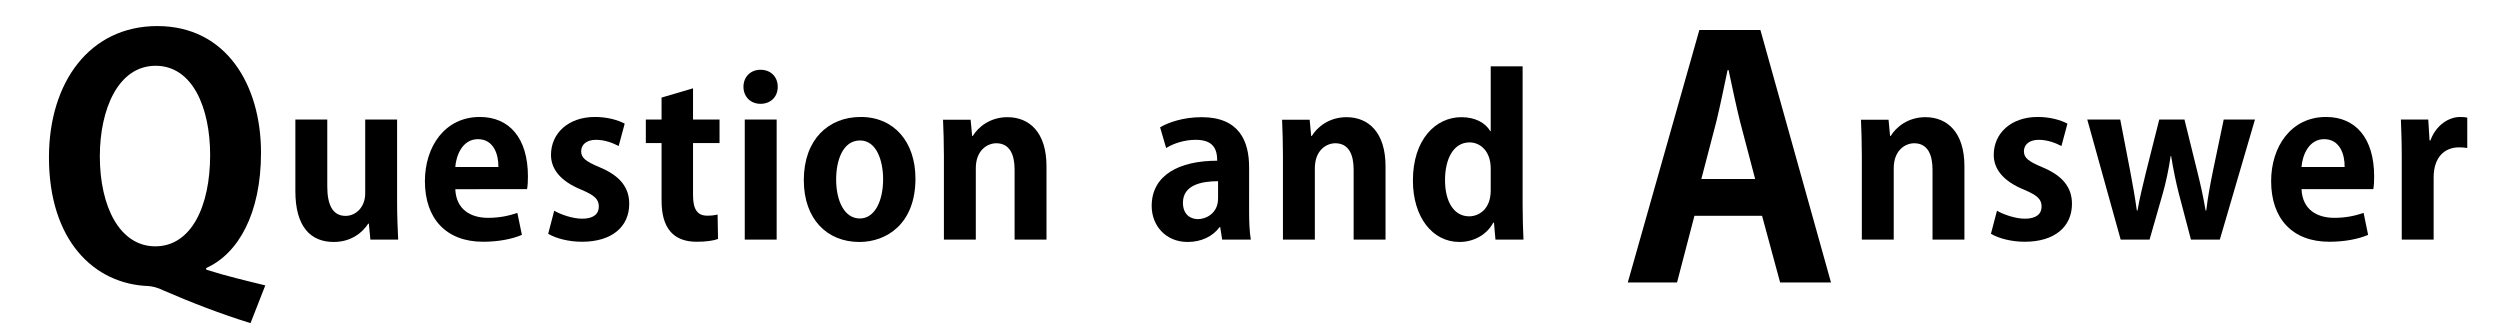
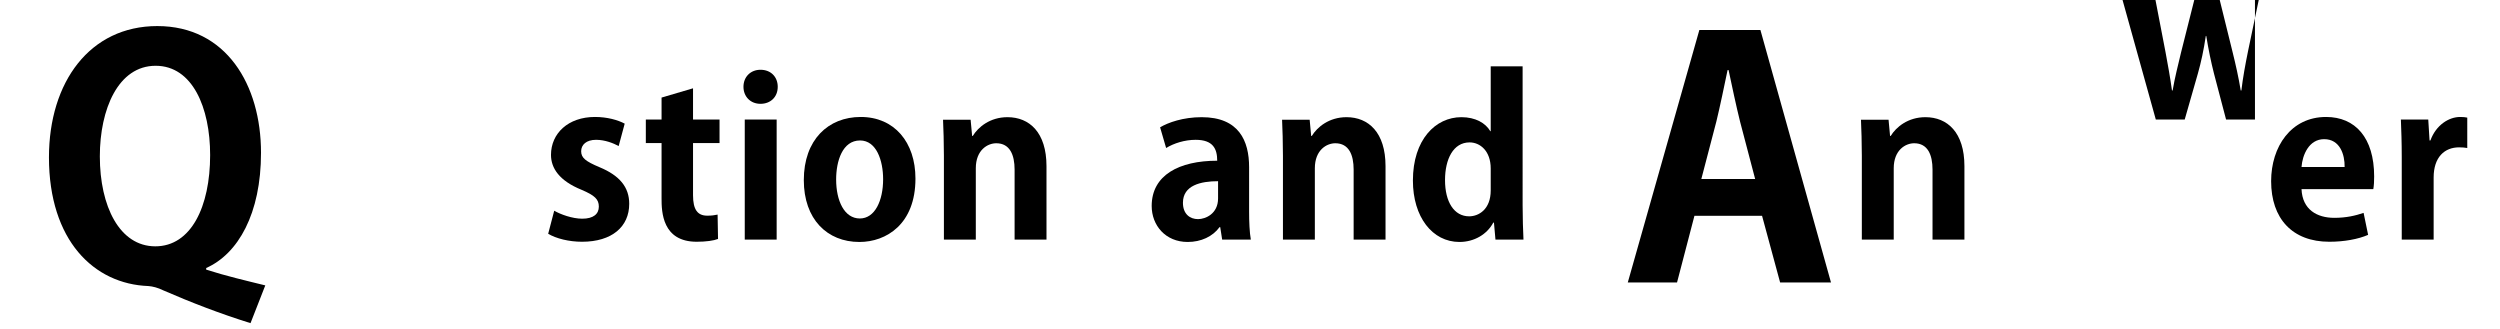
<svg xmlns="http://www.w3.org/2000/svg" version="1.1" id="レイヤー_1" x="0px" y="0px" width="517px" height="68px" viewBox="0 0 517 68" enable-background="new 0 0 517 68" xml:space="preserve">
  <g>
    <g>
      <path d="M42.643,55.76c4.005,1.29,8.35,2.309,12.219,3.259l-3.055,7.808c-6.313-1.969-12.287-4.277-18.058-6.789    c-1.086-0.543-2.173-0.814-3.055-0.883c-11.27-0.407-20.569-9.436-20.569-26.611c0-15.613,8.485-27.154,22.402-27.154    c14.256,0,21.451,12.151,21.451,26.204c0,12.626-4.752,20.909-11.336,23.828V55.76z M20.646,32.34    c0,10.318,4.074,18.601,11.473,18.601c7.4,0,11.338-8.214,11.338-18.872c0-9.844-3.666-18.466-11.27-18.466    C24.449,13.603,20.646,22.564,20.646,32.34z" />
-       <path d="M82.12,41.973c0,2.941,0.134,5.482,0.223,7.576h-5.749l-0.312-3.298h-0.134c-1.024,1.604-3.298,3.788-7.132,3.788    c-4.724,0-7.934-3.074-7.934-10.518V24.723h6.598v13.818c0,3.743,1.069,6.105,3.788,6.105c2.14,0,4.056-1.827,4.056-4.635V24.723    h6.597V41.973z" />
-       <path d="M107.928,48.568c-2.051,0.892-4.947,1.427-8.023,1.427c-7.666,0-12.034-4.813-12.034-12.524    c0-7.131,4.101-13.282,11.366-13.282c6.017,0,9.939,4.278,9.939,12.302c0,0.98-0.045,1.916-0.179,2.629H94.154    c0.179,4.234,3.209,5.929,6.775,5.929c2.451,0,4.367-0.446,6.062-1.025L107.928,48.568z M103.068,34.529    c0.045-2.586-0.98-5.75-4.233-5.75c-3.165,0-4.502,3.299-4.681,5.75H103.068z" />
      <path d="M127.94,30.205c-1.069-0.579-2.808-1.292-4.68-1.292c-2.006,0-3.075,1.024-3.075,2.362c0,1.381,0.936,2.095,3.788,3.299    c4.19,1.737,6.151,4.145,6.151,7.576c0,4.725-3.566,7.845-9.762,7.845c-2.719,0-5.348-0.669-6.998-1.649l1.248-4.77    c1.293,0.758,3.744,1.65,5.795,1.65c2.317,0,3.432-0.98,3.432-2.496s-0.847-2.318-3.565-3.477    c-4.636-1.873-6.329-4.502-6.329-7.221c0-4.457,3.565-7.845,9.092-7.845c2.541,0,4.725,0.624,6.151,1.382L127.94,30.205z" />
      <path d="M136.811,20.178l6.508-1.917v6.462h5.482v4.859h-5.482v10.785c0,2.986,0.936,4.234,2.941,4.234    c0.936,0,1.471-0.089,2.14-0.223l0.089,5.037c-0.891,0.355-2.496,0.579-4.412,0.579c-7.132,0-7.266-6.195-7.266-8.959V29.582    h-3.254v-4.859h3.254V20.178z" />
      <path d="M157.27,21.47c-2.095,0-3.521-1.516-3.521-3.521c0-2.051,1.471-3.521,3.521-3.521c2.14,0,3.566,1.471,3.566,3.521    C160.836,20.088,159.32,21.47,157.27,21.47z M160.612,49.549h-6.597V24.723h6.597V49.549z" />
      <path d="M189.316,36.936c0,9.449-6.062,13.104-11.589,13.104c-6.686,0-11.499-4.725-11.499-12.791    c0-8.335,5.037-13.06,11.767-13.06C184.948,24.188,189.316,29.403,189.316,36.936z M177.861,29.047    c-3.654,0-4.947,4.279-4.947,8.067c0,4.412,1.693,8.067,4.902,8.067c3.121,0,4.814-3.699,4.814-8.112    C182.631,33.191,181.249,29.047,177.861,29.047z" />
      <path d="M216.416,49.549h-6.597V35.064c0-3.031-0.98-5.438-3.788-5.438c-1.783,0-4.234,1.382-4.234,5.171v14.752H195.2V32.211    c0-2.896-0.089-5.26-0.179-7.443h5.705l0.312,3.344h0.134c1.114-1.828,3.565-3.879,7.176-3.879c4.546,0,8.067,3.165,8.067,10.118    V49.549z" />
      <path d="M258.314,43.666c0,2.184,0.09,4.367,0.357,5.883h-5.928l-0.402-2.584h-0.133c-1.427,1.961-3.834,3.074-6.597,3.074    c-4.591,0-7.443-3.432-7.443-7.443c0-6.373,5.66-9.359,13.55-9.359c0-2.451-0.848-4.323-4.457-4.323    c-2.273,0-4.502,0.713-6.106,1.693l-1.248-4.278c1.649-0.98,4.725-2.096,8.603-2.096c7.711,0,9.805,4.903,9.805,10.342V43.666z     M251.896,37.471c-3.565,0-7.265,0.847-7.265,4.457c0,2.362,1.471,3.387,3.12,3.387c1.56,0,4.145-1.113,4.145-4.278V37.471z" />
      <path d="M286.529,49.549h-6.597V35.064c0-3.031-0.98-5.438-3.788-5.438c-1.783,0-4.234,1.382-4.234,5.171v14.752h-6.597V32.211    c0-2.896-0.089-5.26-0.179-7.443h5.705l0.312,3.344h0.134c1.114-1.828,3.565-3.879,7.176-3.879c4.546,0,8.067,3.165,8.067,10.118    V49.549z" />
      <path d="M314.877,42.463c0,2.496,0.089,5.259,0.178,7.086h-5.794l-0.312-3.521h-0.135c-1.292,2.451-3.967,4.011-6.997,4.011    c-5.616,0-9.628-5.17-9.628-12.702c0-8.468,4.681-13.104,10.029-13.104c2.896,0,4.992,1.204,5.973,2.898h0.089V13.715h6.597    V42.463z M308.28,34.841c0-3.61-2.185-5.394-4.368-5.394c-3.387,0-5.081,3.477-5.081,7.801c0,4.502,1.872,7.488,4.992,7.488    c1.961,0,4.457-1.427,4.457-5.35V34.841z" />
      <path d="M378.648,58.408h-10.521l-3.734-13.781h-13.984l-3.598,13.781h-10.184l14.799-52.205h12.627L378.648,58.408z     M362.967,37.023l-3.123-11.88c-0.814-3.259-1.696-7.468-2.375-10.658h-0.204c-0.679,3.259-1.562,7.535-2.308,10.591    l-3.123,11.947H362.967z" />
      <path d="M406.243,49.549h-6.597V35.064c0-3.031-0.98-5.438-3.789-5.438c-1.782,0-4.234,1.382-4.234,5.171v14.752h-6.596V32.211    c0-2.896-0.09-5.26-0.178-7.443h5.705l0.312,3.344H391c1.114-1.828,3.565-3.879,7.176-3.879c4.546,0,8.067,3.165,8.067,10.118    V49.549z" />
-       <path d="M426.301,30.205c-1.07-0.579-2.809-1.292-4.68-1.292c-2.006,0-3.076,1.024-3.076,2.362c0,1.381,0.936,2.095,3.789,3.299    c4.189,1.737,6.15,4.145,6.15,7.576c0,4.725-3.565,7.845-9.762,7.845c-2.719,0-5.348-0.669-6.997-1.649l1.248-4.77    c1.292,0.758,3.744,1.65,5.794,1.65c2.318,0,3.432-0.98,3.432-2.496s-0.846-2.318-3.564-3.477c-4.636-1.873-6.33-4.502-6.33-7.221    c0-4.457,3.566-7.845,9.093-7.845c2.54,0,4.725,0.624,6.151,1.382L426.301,30.205z" />
-       <path d="M466.326,24.723l-7.266,24.826h-5.973l-2.496-9.493c-0.623-2.451-1.113-4.813-1.604-7.8h-0.09    c-0.445,2.986-0.98,5.438-1.648,7.8l-2.719,9.493h-5.973l-6.909-24.826h6.819l2.096,10.876c0.49,2.63,0.98,5.304,1.336,7.934    h0.135c0.445-2.63,1.158-5.394,1.738-7.845l2.763-10.965h5.215l2.63,10.653c0.713,2.853,1.293,5.481,1.738,8.156h0.134    c0.312-2.63,0.802-5.304,1.382-8.156l2.229-10.653H466.326z" />
+       <path d="M466.326,24.723h-5.973l-2.496-9.493c-0.623-2.451-1.113-4.813-1.604-7.8h-0.09    c-0.445,2.986-0.98,5.438-1.648,7.8l-2.719,9.493h-5.973l-6.909-24.826h6.819l2.096,10.876c0.49,2.63,0.98,5.304,1.336,7.934    h0.135c0.445-2.63,1.158-5.394,1.738-7.845l2.763-10.965h5.215l2.63,10.653c0.713,2.853,1.293,5.481,1.738,8.156h0.134    c0.312-2.63,0.802-5.304,1.382-8.156l2.229-10.653H466.326z" />
      <path d="M489.727,48.568c-2.05,0.892-4.947,1.427-8.022,1.427c-7.666,0-12.034-4.813-12.034-12.524    c0-7.131,4.101-13.282,11.365-13.282c6.018,0,9.939,4.278,9.939,12.302c0,0.98-0.044,1.916-0.178,2.629h-14.842    c0.178,4.234,3.209,5.929,6.774,5.929c2.451,0,4.368-0.446,6.062-1.025L489.727,48.568z M484.869,34.529    c0.045-2.586-0.98-5.75-4.234-5.75c-3.164,0-4.502,3.299-4.68,5.75H484.869z" />
      <path d="M510.23,30.606c-0.49-0.089-1.024-0.134-1.693-0.134c-2.986,0-5.26,2.006-5.26,6.24v12.836h-6.596v-17.07    c0-3.075-0.09-5.527-0.178-7.756h5.66l0.268,4.324h0.178c1.159-3.209,3.833-4.858,6.15-4.858c0.625,0,1.025,0.044,1.471,0.134    V30.606z" />
    </g>
  </g>
</svg>